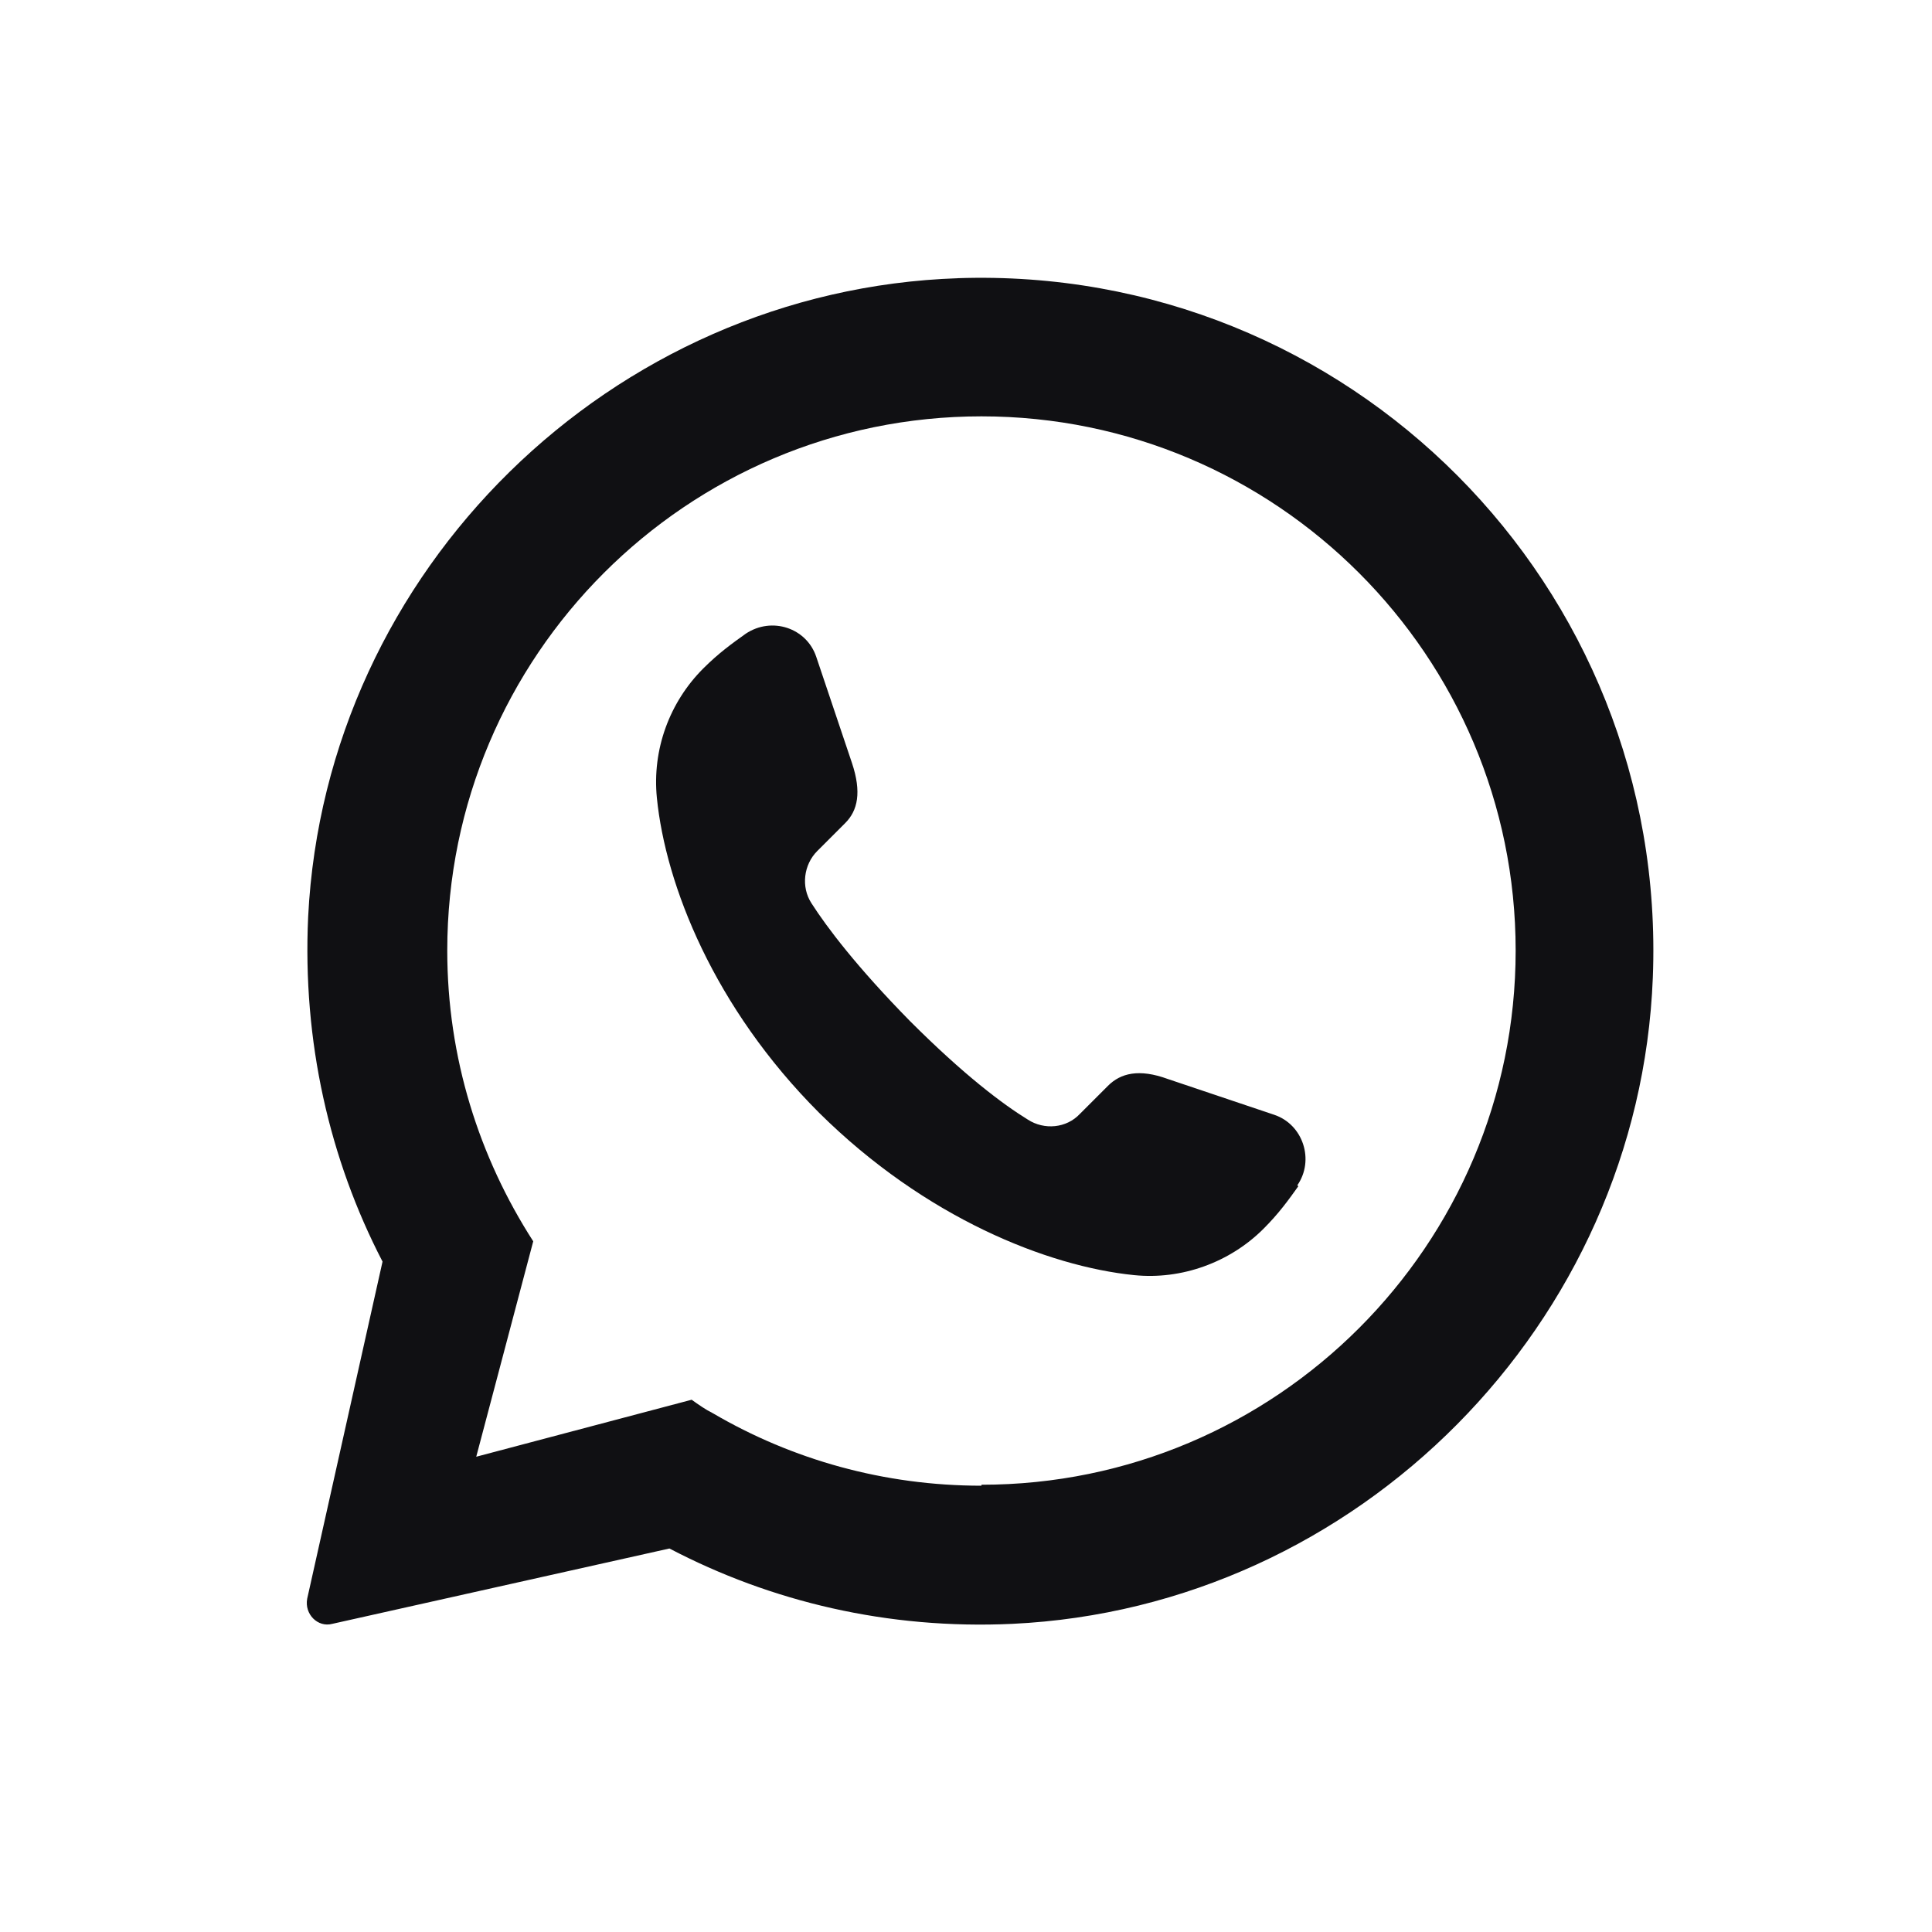
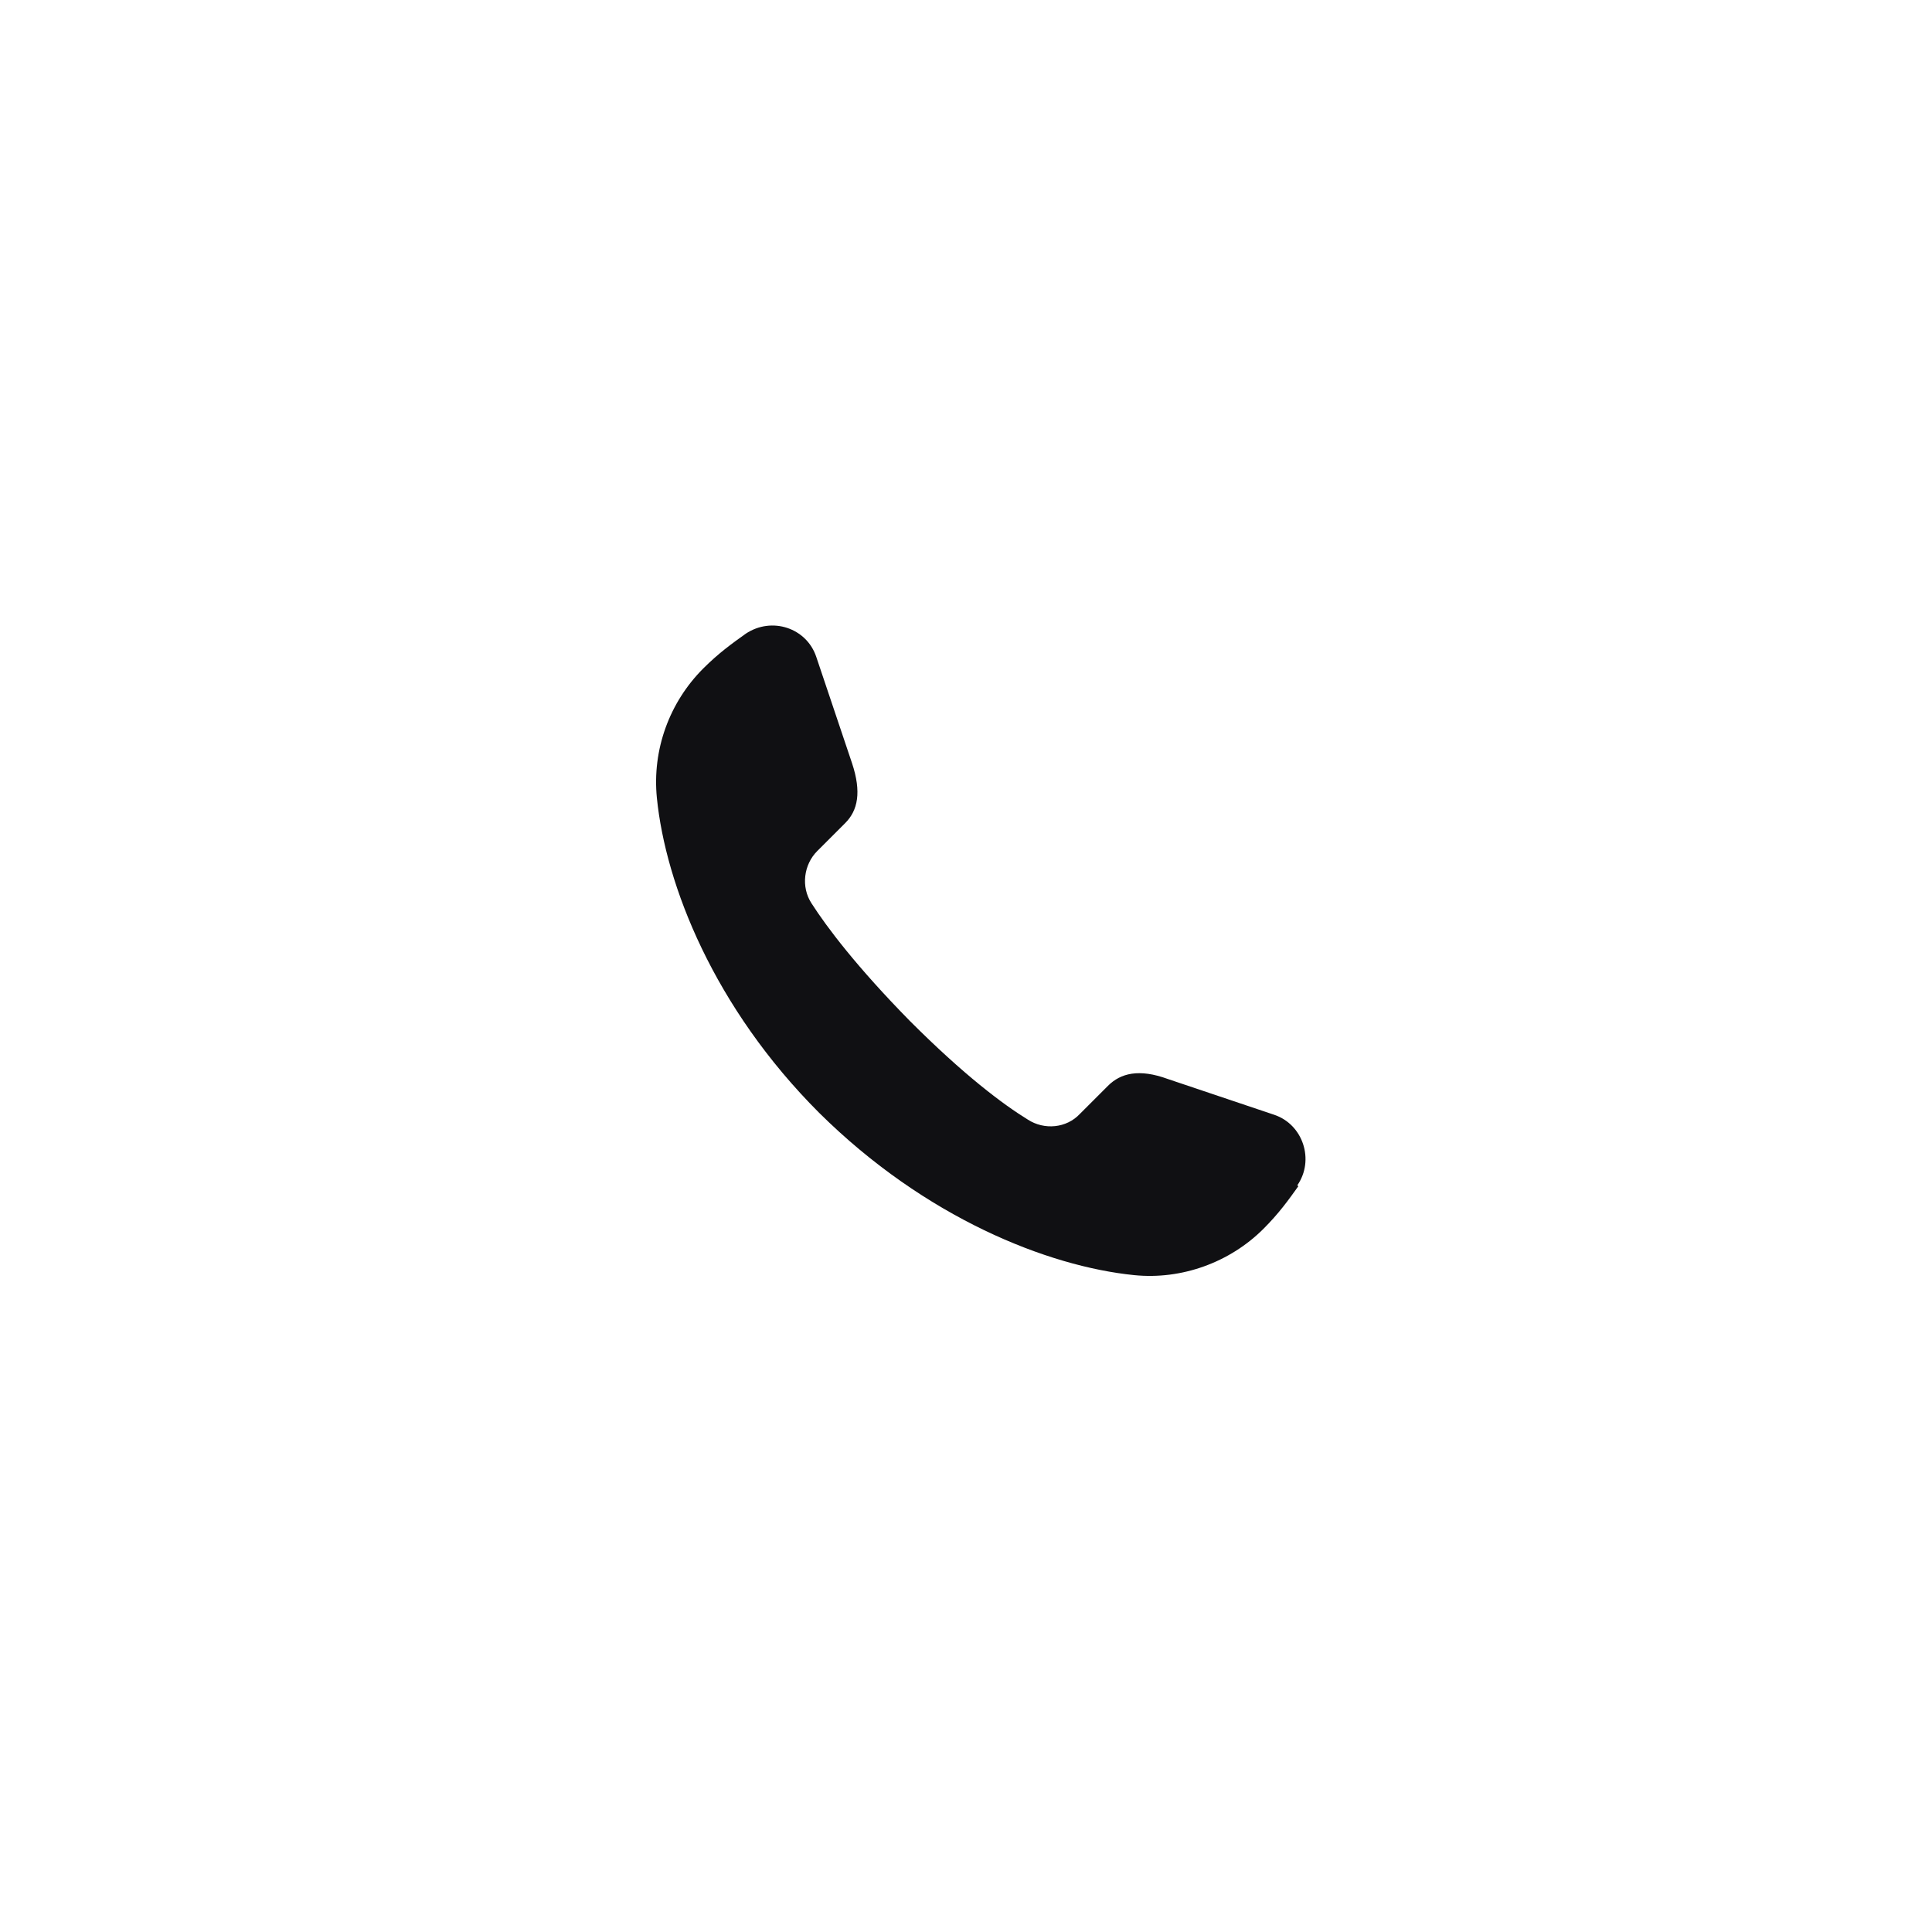
<svg xmlns="http://www.w3.org/2000/svg" version="1.1" viewBox="0 0 20 20">
  <defs>
    <style>
      .cls-1 {
        fill: #101013;
      }
    </style>
  </defs>
  <g>
    <g id="Capa_1">
      <g>
-         <path class="cls-1" d="M9.92,2.88c-3.59.12-6.55,3.02-6.73,6.61-.06,1.29.22,2.51.77,3.57l-.78,3.49c-.03.16.11.3.26.26l3.49-.78h0c1.05.55,2.26.84,3.55.78,3.58-.17,6.49-3.11,6.63-6.69.16-4.06-3.15-7.38-7.2-7.24ZM10.16,15.38c-1.01,0-1.96-.27-2.78-.75-.08-.04-.15-.09-.22-.14l-2.23.59.59-2.23c-.56-.87-.89-1.9-.89-3.01,0-3.05,2.48-5.53,5.53-5.53s5.53,2.48,5.53,5.53-2.48,5.53-5.53,5.53Z" />
        <path class="cls-1" d="M13.44,12.28c-.1.14-.2.28-.36.44-.35.35-.85.53-1.34.48-.89-.09-2.16-.59-3.26-1.68-1.09-1.09-1.59-2.36-1.68-3.26-.05-.5.13-.99.48-1.34.16-.16.3-.26.44-.36.27-.18.63-.06.73.24l.37,1.1c.1.3.06.49-.07.62l-.29.29c-.14.14-.17.37-.06.54.16.25.47.66,1.02,1.22.56.56.96.86,1.22,1.02.17.11.4.09.54-.06l.29-.29c.13-.13.32-.18.62-.07l1.1.37c.3.1.42.47.24.73Z" />
      </g>
    </g>
  </g>
</svg>